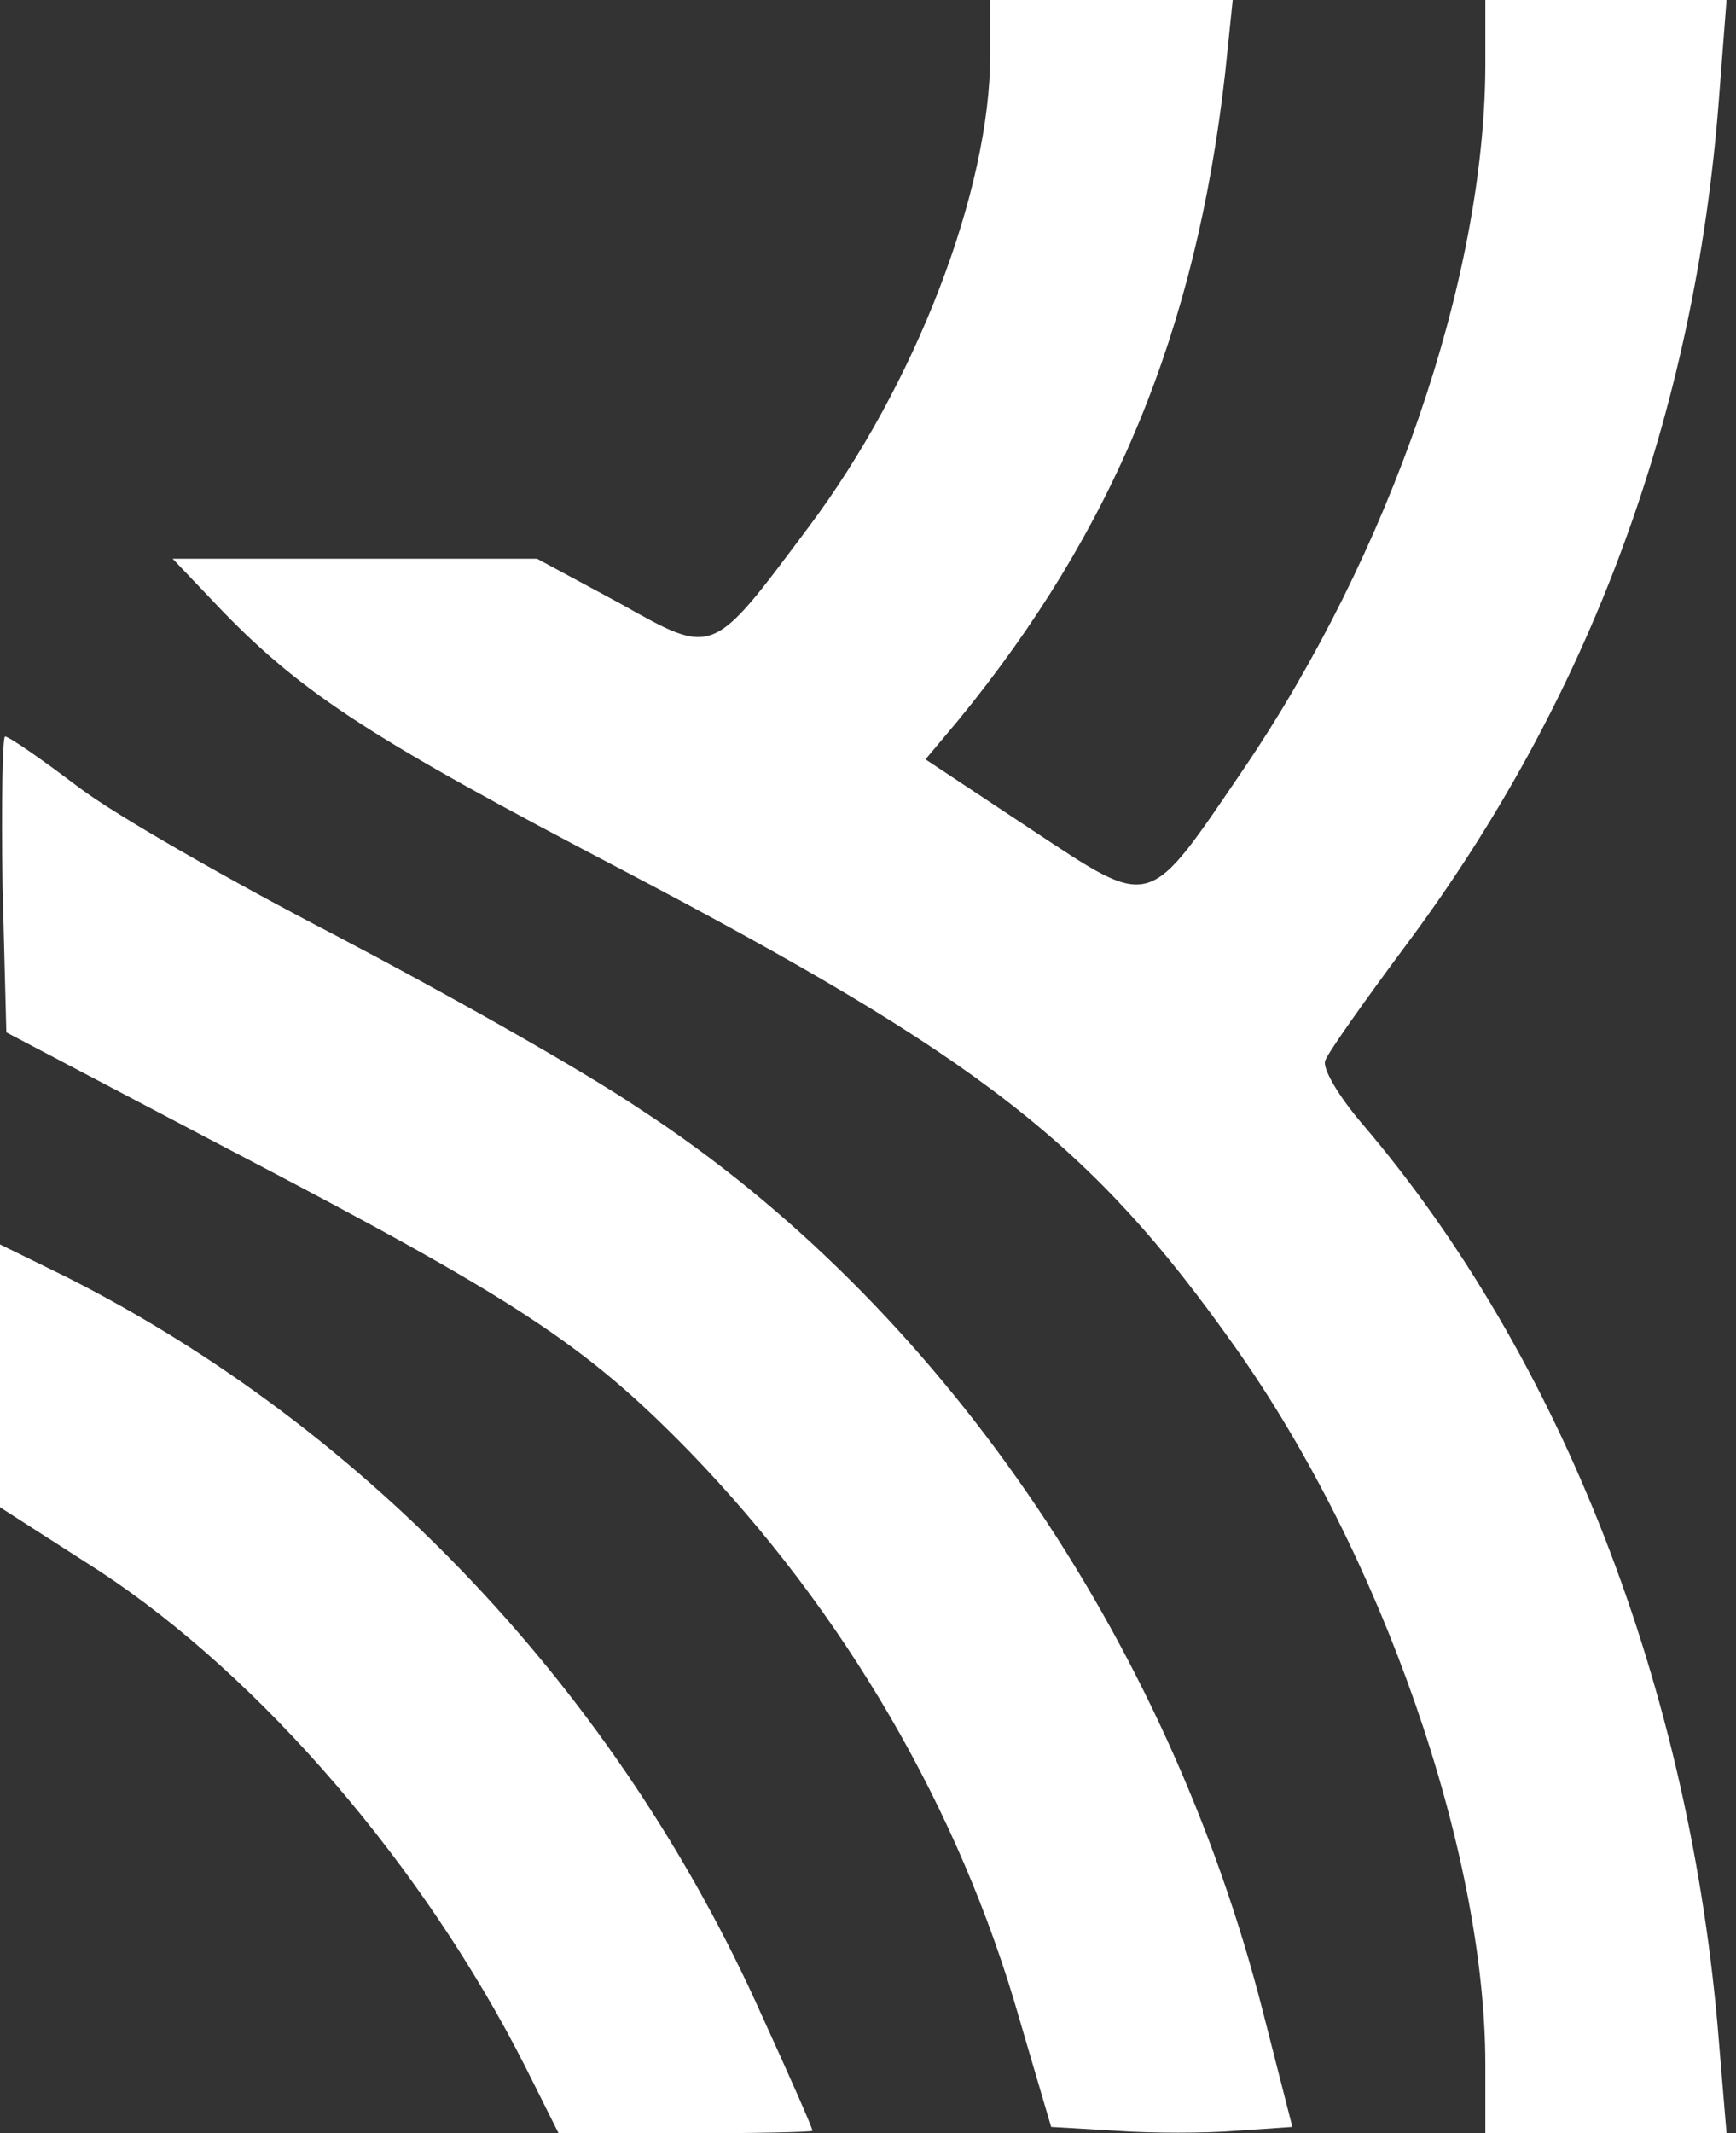
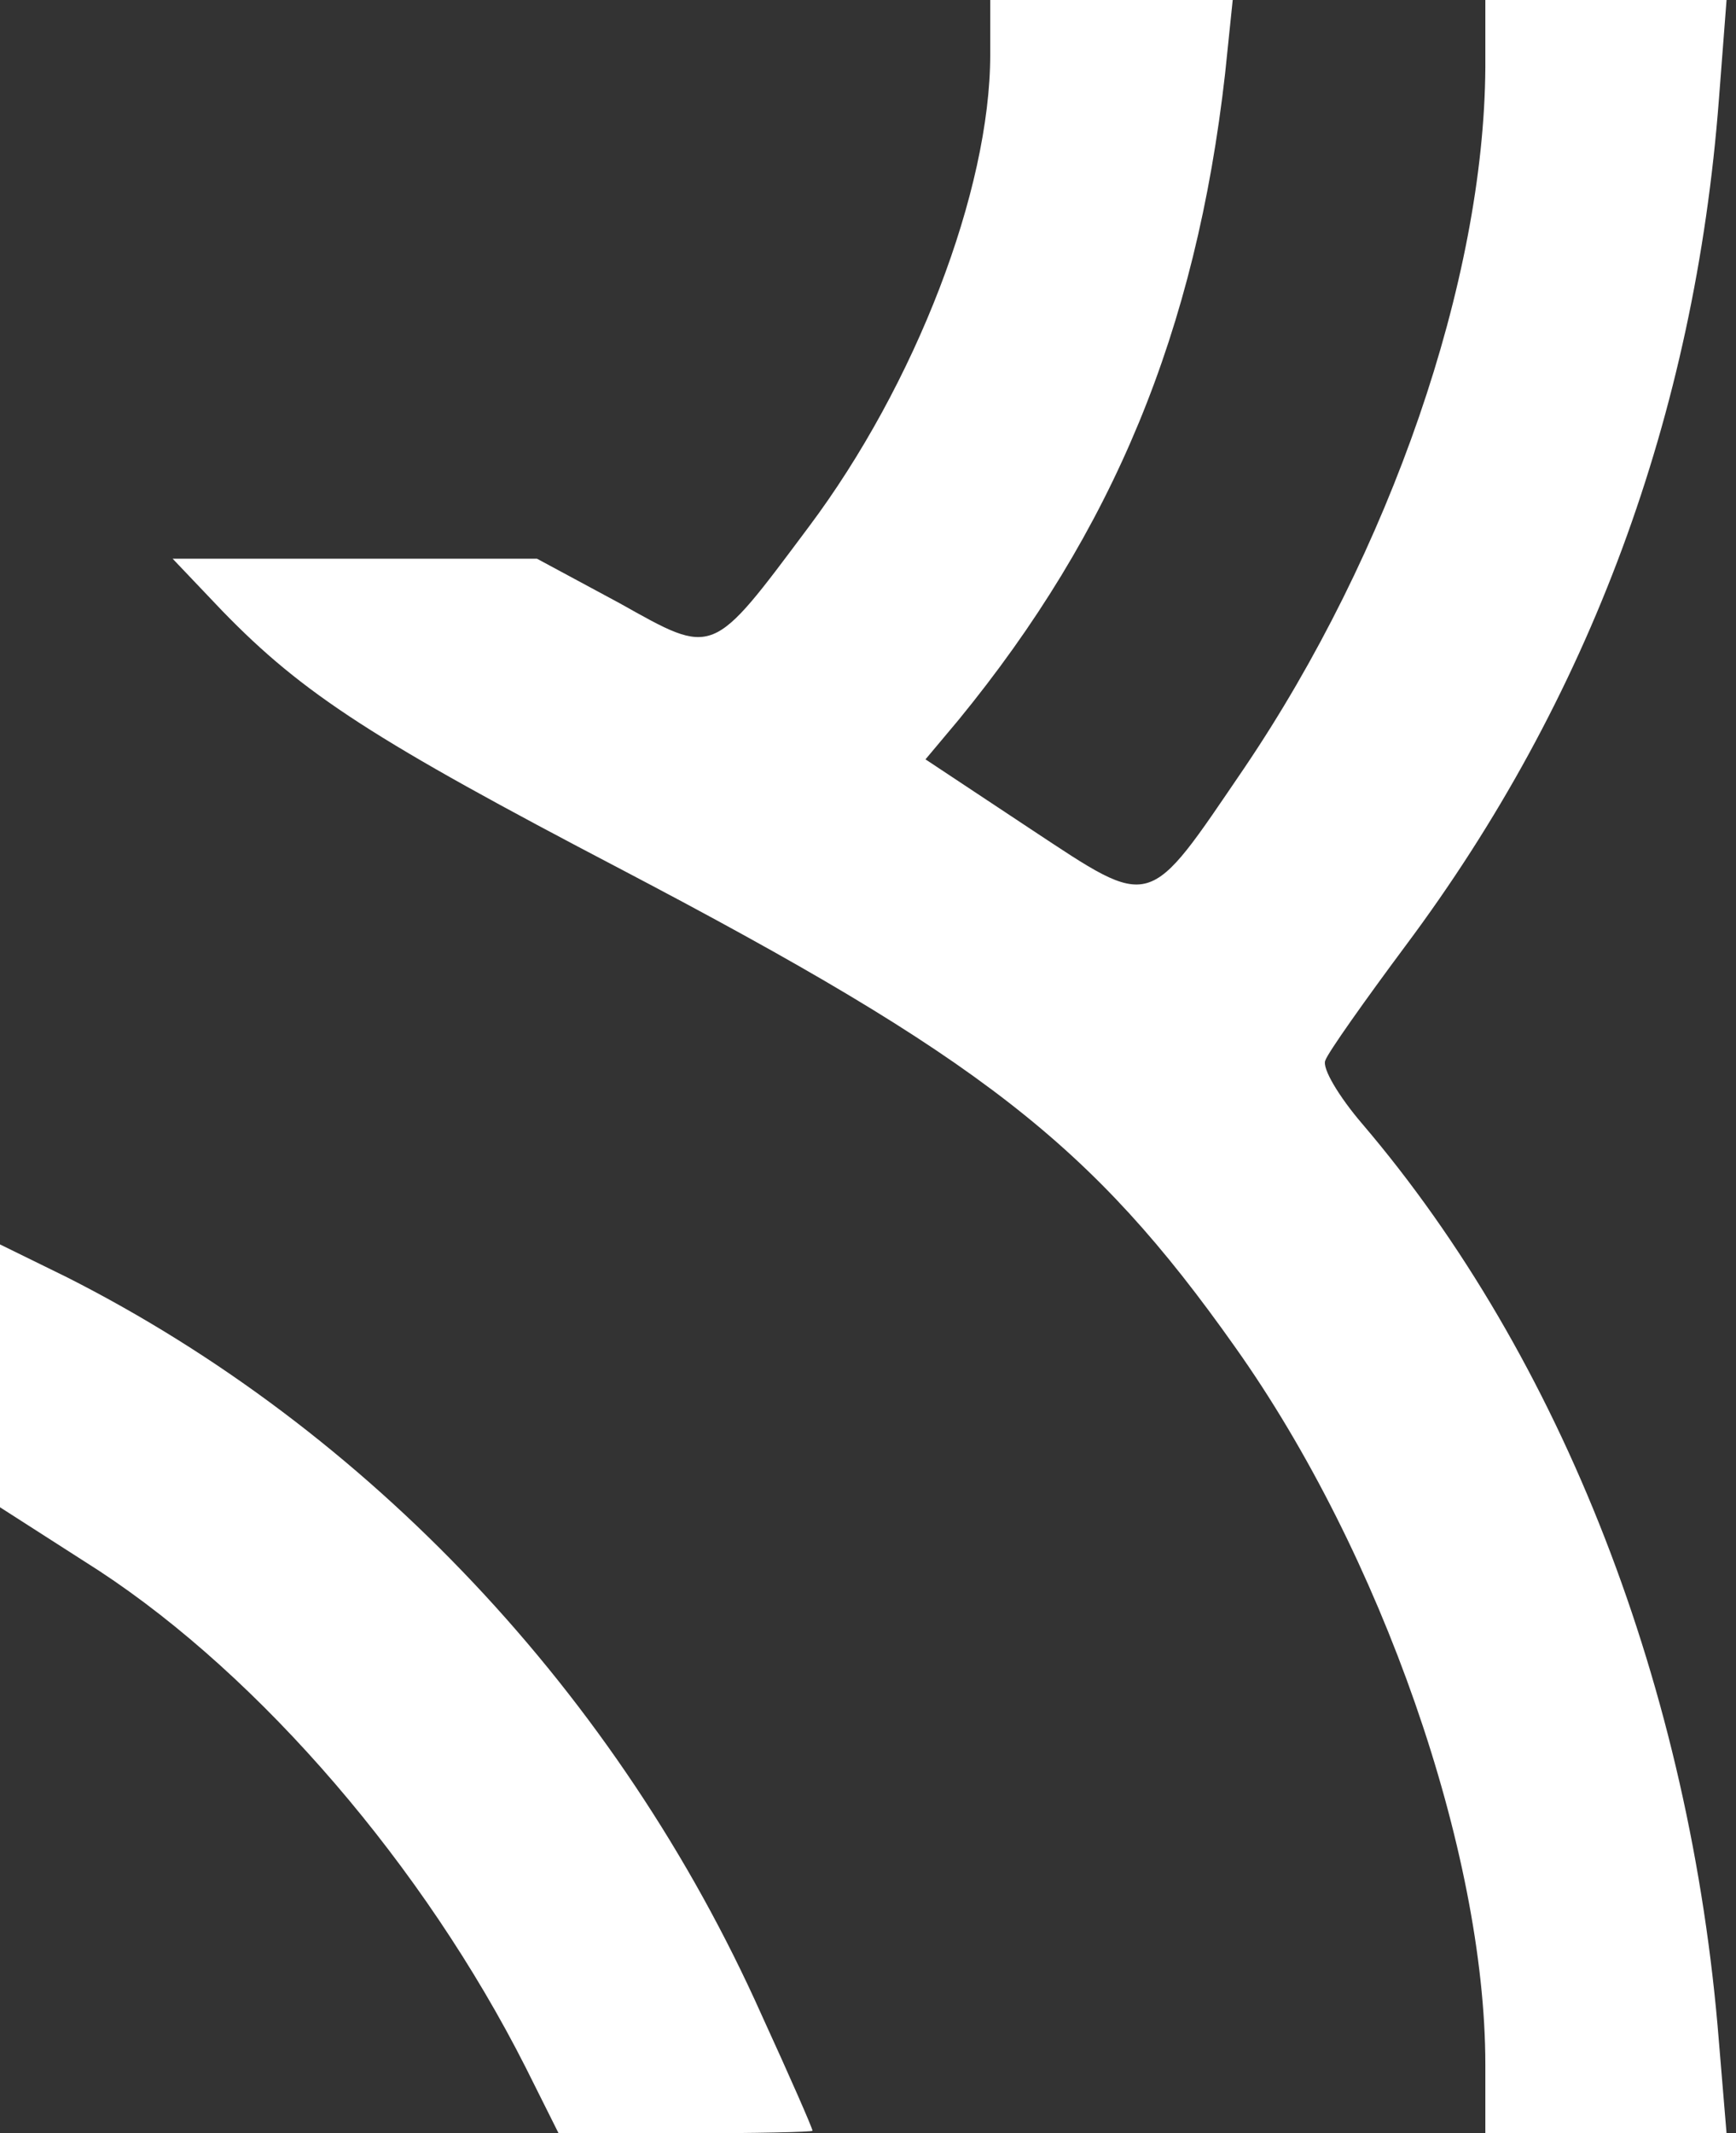
<svg xmlns="http://www.w3.org/2000/svg" width="140" height="172" viewBox="0 0 140 172" fill="none">
  <rect x="0" y="0" width="140" height="172" fill="#333333" stroke="none" />
  <path d="M129.512 0L119.786 0V5.426C119.683 22.626 112.107 44.536 100.333 61.941C92.45 73.51 93.064 73.407 83.133 66.855L74.636 61.224L77.298 58.05C89.788 42.795 96.443 26.721 98.798 5.938L99.412 0L89.686 0L79.857 0V4.402C79.857 15.357 73.817 31.021 65.217 42.488C57.333 53.033 57.641 52.931 49.962 48.631L43.307 45.048H28.667H13.924L17.917 49.245C24.469 56.002 30.202 59.688 50.167 70.131C79.038 85.283 88.048 92.245 99.617 108.626C111.39 125.212 119.786 149.271 119.786 166.471V172H129.512H139.238L138.624 164.629C136.371 136.167 125.929 109.445 109.855 90.607C108.012 88.457 106.579 86.102 106.886 85.488C107.09 84.874 110.06 80.676 113.336 76.274C128.181 56.412 136.679 33.479 138.624 7.986L139.238 0L129.512 0Z" fill="white" />
-   <path d="M101.869 162.274C94.19 132.071 75.557 105.043 51.702 89.481C46.686 86.102 35.526 79.857 27.131 75.455C18.633 71.052 9.317 65.728 6.348 63.476C3.379 61.224 0.717 59.381 0.409 59.381C0.205 59.381 0.102 64.705 0.205 71.359L0.512 83.236L18.428 92.655C41.567 104.736 47.095 108.319 55.593 117.021C68.083 129.921 77.4 145.893 82.212 162.786L84.771 171.488L89.993 171.795C92.859 172 97.262 172 99.719 171.795L104.224 171.488L101.869 162.274Z" fill="white" />
-   <path d="M61.429 162.478C49.859 136.576 29.691 115.281 5.426 102.995L0 100.333L0 110.878L0 121.526L7.986 126.645C21.09 135.245 34.195 150.5 42.386 166.676L45.048 172H55.286C60.917 172 65.524 171.898 65.524 171.795C65.524 171.59 63.681 167.393 61.429 162.478Z" fill="white" />
+   <path d="M61.429 162.478C49.859 136.576 29.691 115.281 5.426 102.995L0 100.333L0 121.526L7.986 126.645C21.09 135.245 34.195 150.5 42.386 166.676L45.048 172H55.286C60.917 172 65.524 171.898 65.524 171.795C65.524 171.59 63.681 167.393 61.429 162.478Z" fill="white" />
</svg>